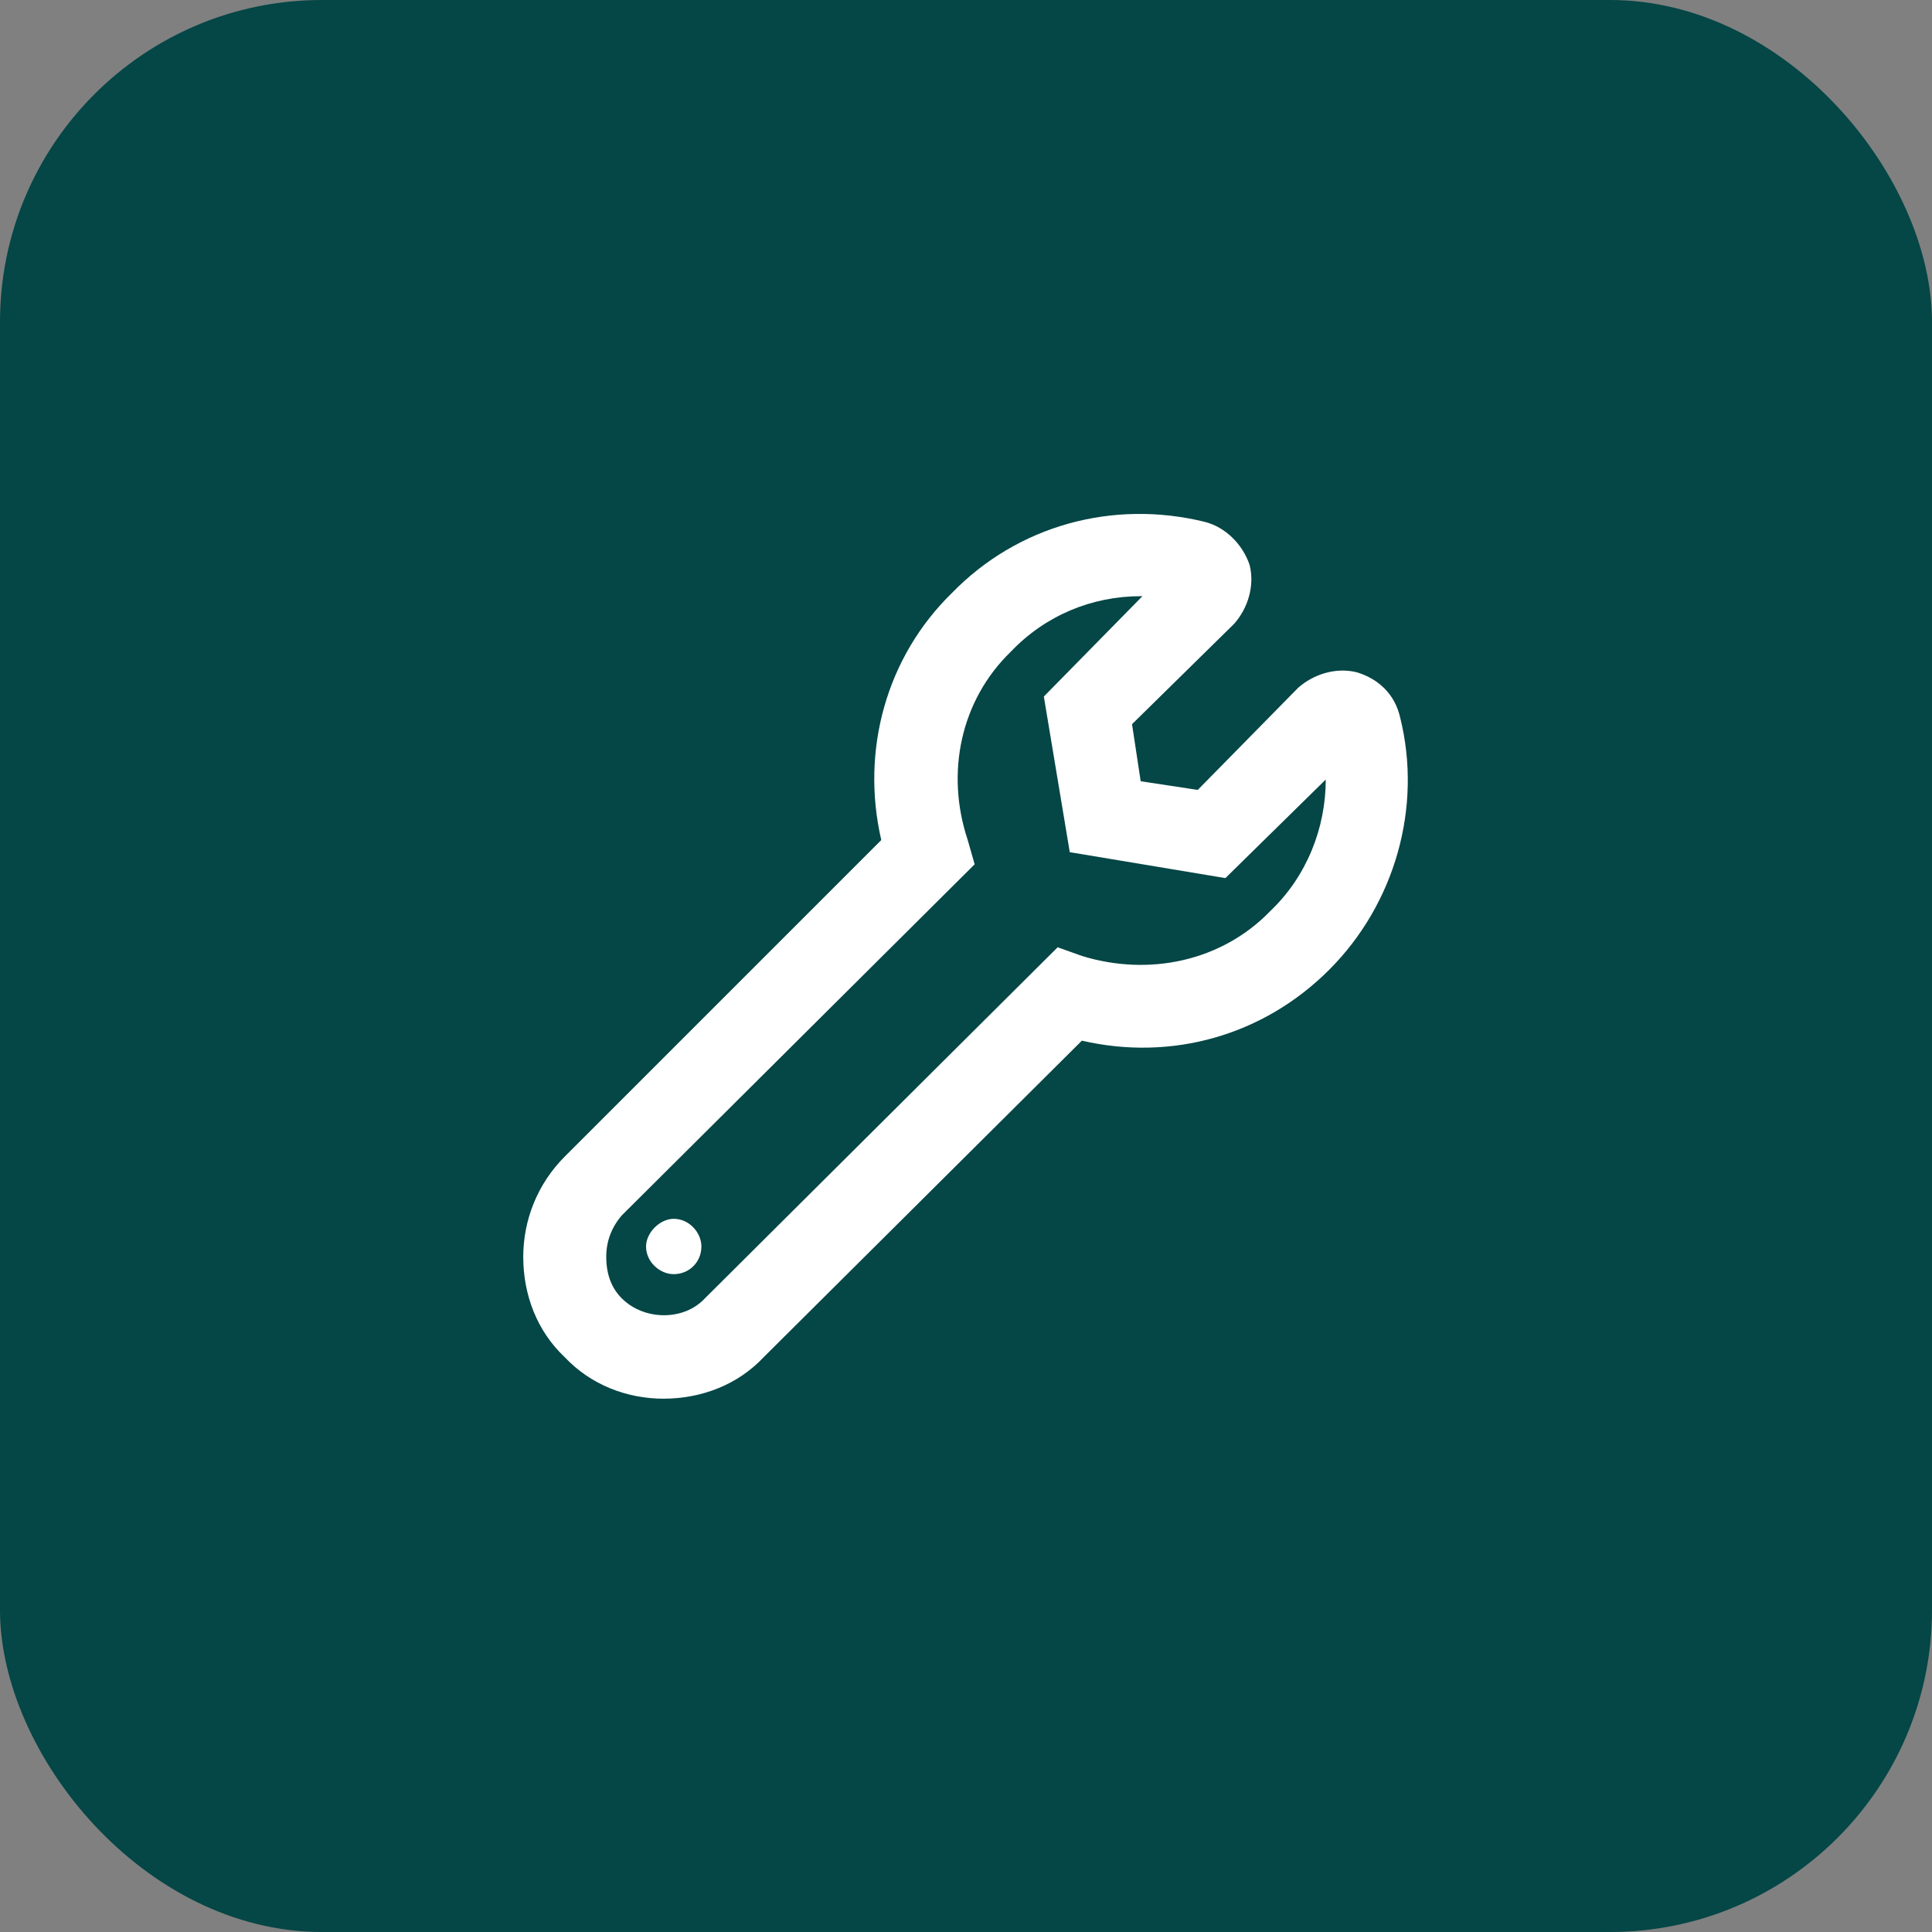
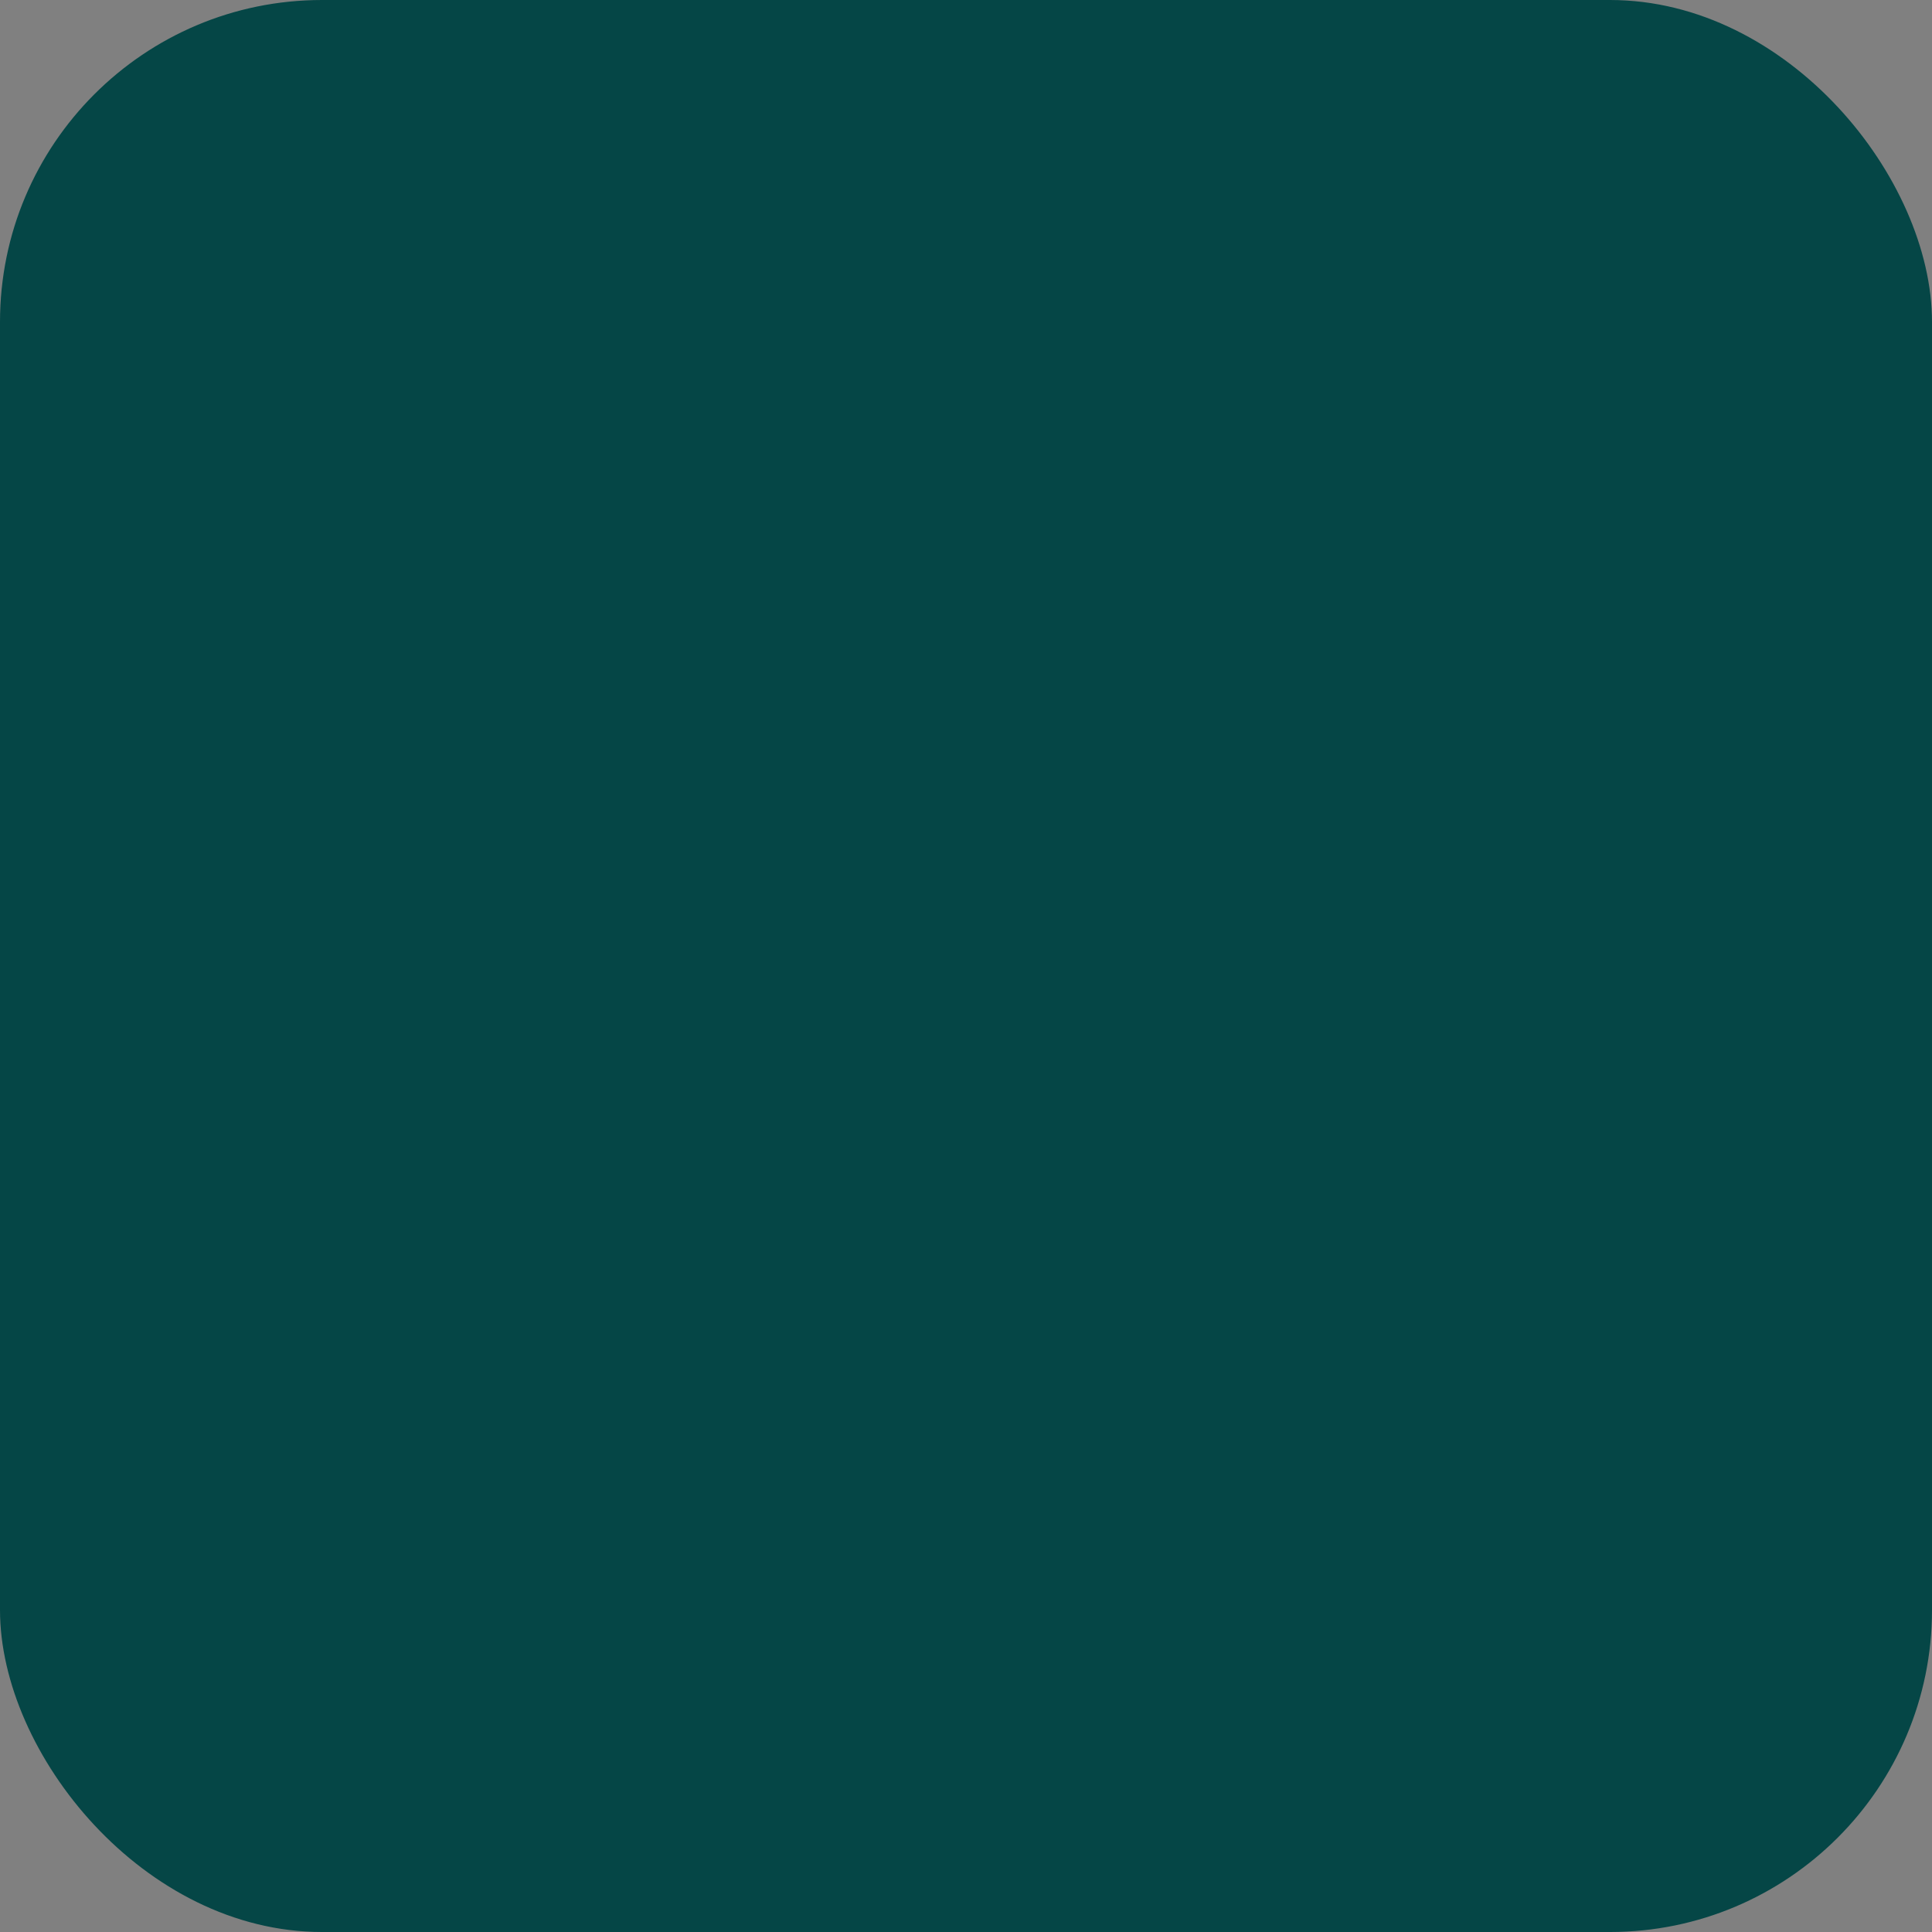
<svg xmlns="http://www.w3.org/2000/svg" width="48" height="48" viewBox="0 0 48 48" fill="none">
  <rect x="0" y="0" width="48" height="48" fill="#808080" stroke="none" />
  <rect width="48" height="48" rx="8" fill="#054646" />
-   <path d="M34.785 17.82C35.344 20.055 34.656 22.461 33.023 24.094C31.391 25.727 29.113 26.371 26.879 25.855L18.973 33.719C18.328 34.406 17.426 34.75 16.48 34.75C15.578 34.75 14.676 34.406 14.031 33.719C13.344 33.074 13 32.172 13 31.227C13 30.324 13.344 29.422 14.031 28.734L21.895 20.871C21.379 18.637 22.023 16.316 23.656 14.727C25.289 13.051 27.652 12.406 29.93 12.965C30.445 13.094 30.875 13.523 31.047 14.039C31.176 14.555 31.004 15.113 30.66 15.5L28.125 17.992L28.34 19.41L29.758 19.625L32.25 17.09C32.637 16.746 33.195 16.574 33.711 16.703C34.27 16.875 34.656 17.262 34.785 17.82ZM31.562 22.633C32.465 21.773 32.938 20.57 32.938 19.367L30.445 21.816L26.578 21.172L25.934 17.305L28.383 14.812H28.34C27.137 14.812 25.977 15.285 25.117 16.188C23.871 17.391 23.484 19.195 24.043 20.871L24.215 21.473L15.449 30.195C15.191 30.496 15.062 30.84 15.062 31.227C15.062 31.656 15.191 32 15.449 32.258C16.008 32.816 16.996 32.816 17.512 32.258L26.277 23.535L26.879 23.75C28.555 24.266 30.359 23.879 31.562 22.633ZM16.738 30.281C17.125 30.281 17.426 30.625 17.426 30.969C17.426 31.355 17.125 31.656 16.738 31.656C16.395 31.656 16.051 31.355 16.051 30.969C16.051 30.625 16.395 30.281 16.738 30.281Z" fill="white" />
</svg>